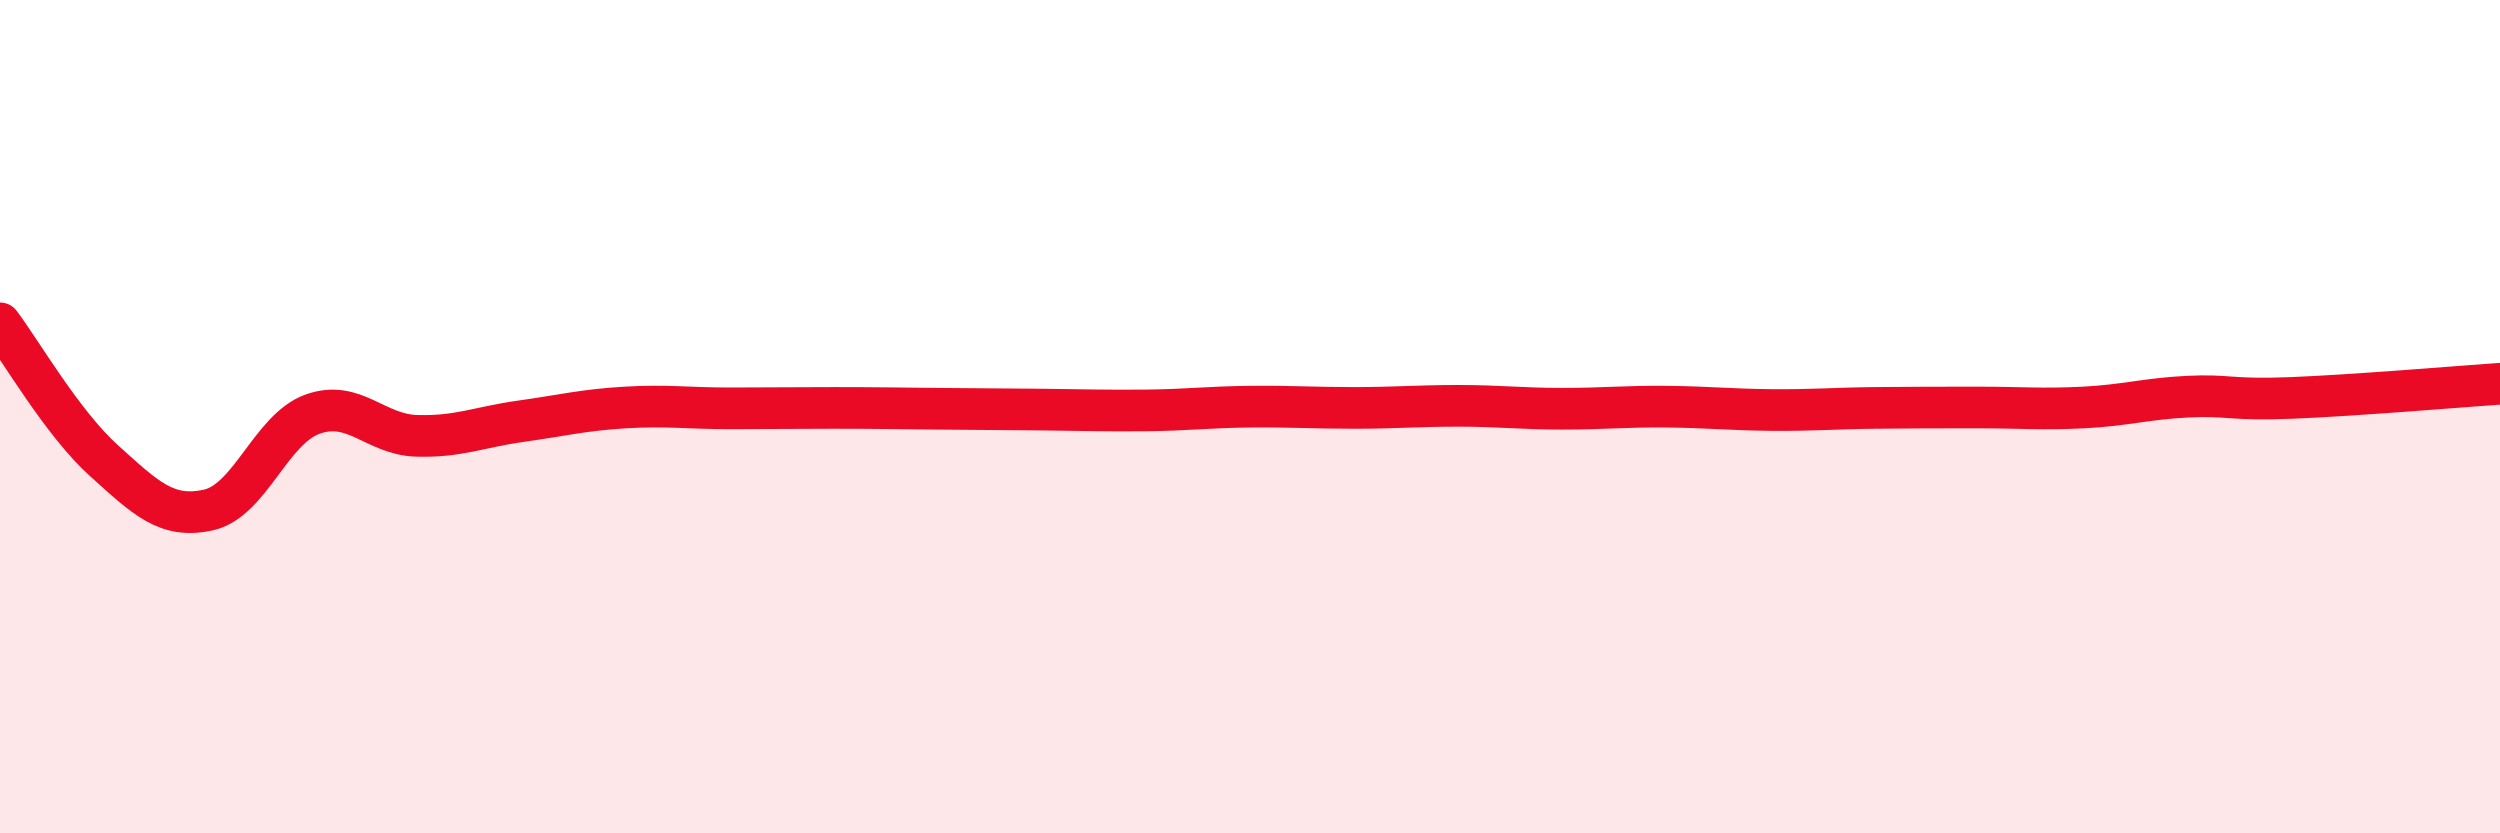
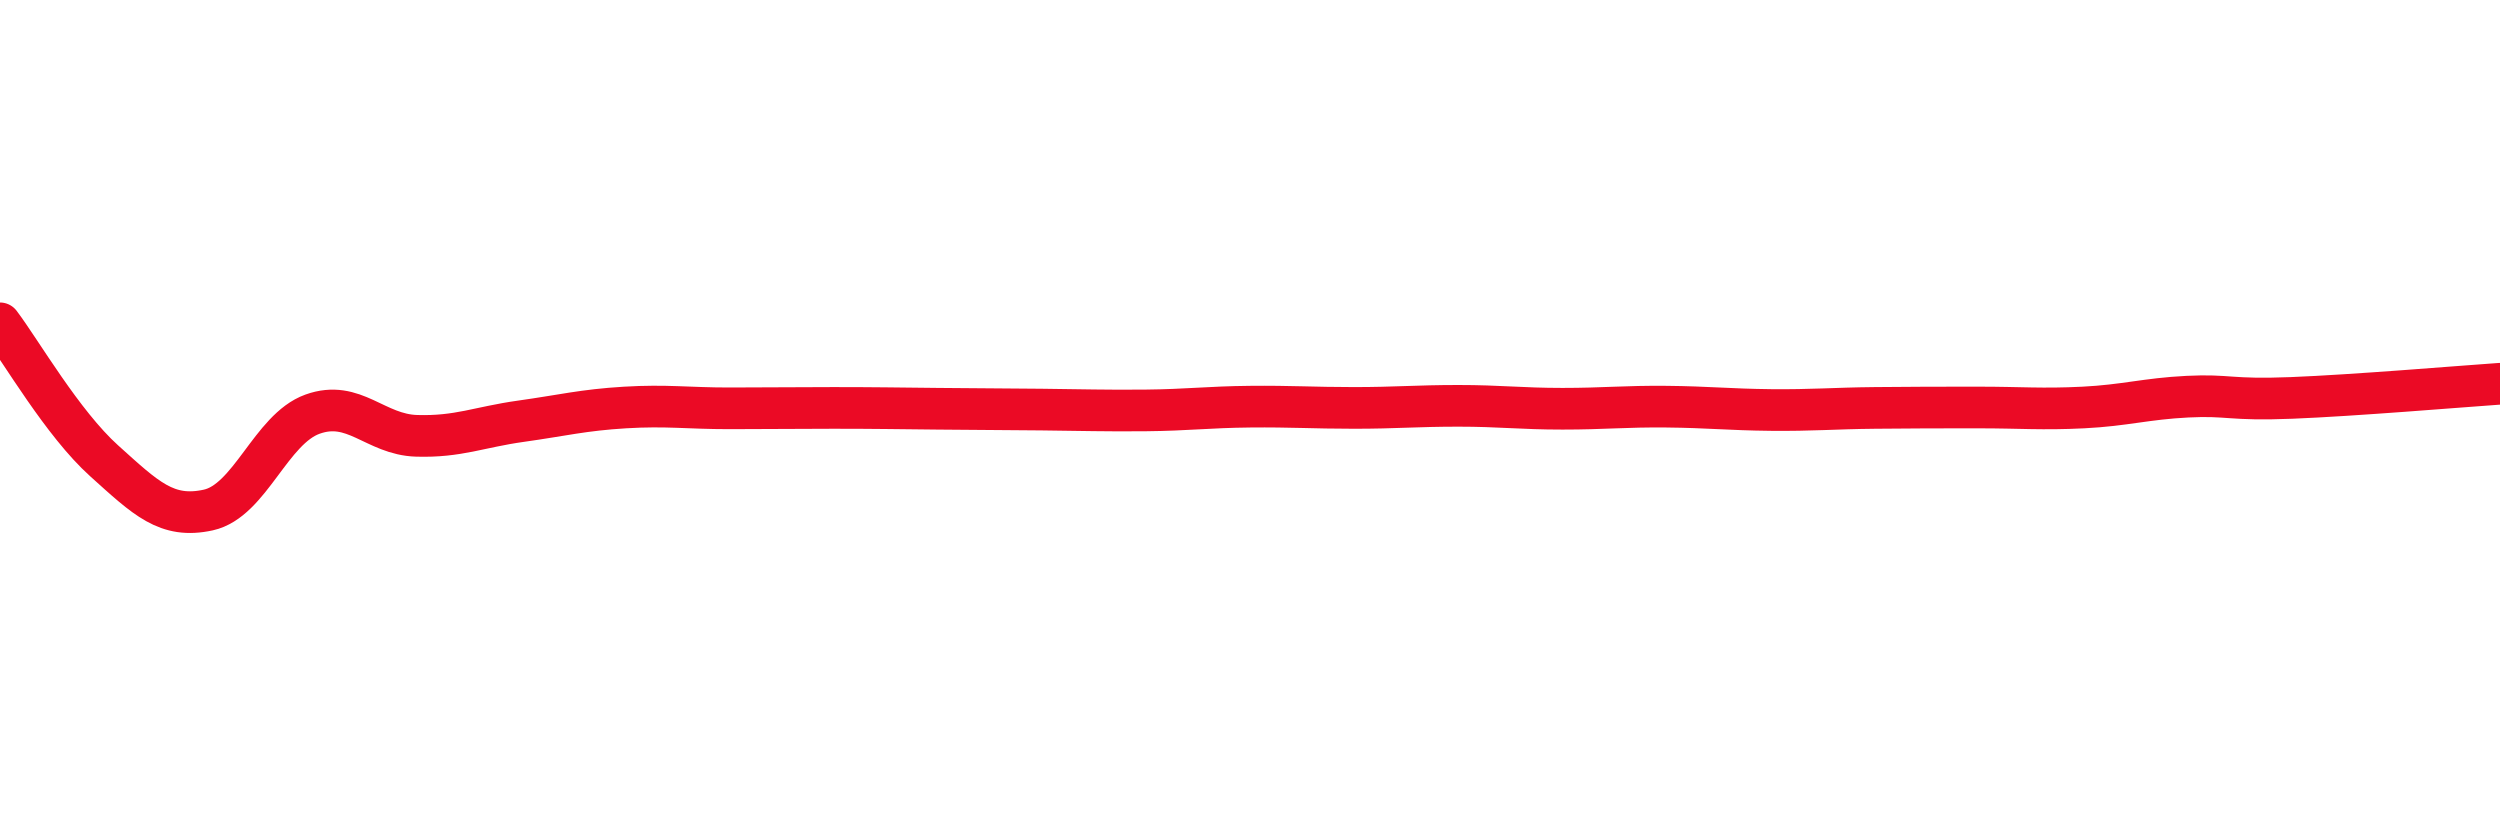
<svg xmlns="http://www.w3.org/2000/svg" width="60" height="20" viewBox="0 0 60 20">
-   <path d="M 0,7.76 C 0.5,8.42 1.5,10.16 2.5,11.06 C 3.5,11.96 4,12.46 5,12.24 C 6,12.02 6.5,10.3 7.5,9.94 C 8.5,9.58 9,10.43 10,10.46 C 11,10.49 11.5,10.25 12.5,10.11 C 13.5,9.97 14,9.84 15,9.78 C 16,9.72 16.5,9.8 17.5,9.8 C 18.5,9.8 19,9.79 20,9.79 C 21,9.79 21.5,9.8 22.5,9.81 C 23.5,9.82 24,9.82 25,9.83 C 26,9.84 26.5,9.86 27.5,9.85 C 28.5,9.84 29,9.77 30,9.76 C 31,9.75 31.5,9.79 32.5,9.79 C 33.5,9.79 34,9.74 35,9.74 C 36,9.74 36.5,9.81 37.5,9.81 C 38.5,9.81 39,9.75 40,9.76 C 41,9.77 41.5,9.83 42.5,9.84 C 43.5,9.85 44,9.8 45,9.79 C 46,9.78 46.5,9.78 47.5,9.78 C 48.5,9.78 49,9.83 50,9.78 C 51,9.73 51.5,9.57 52.5,9.52 C 53.5,9.47 53.5,9.61 55,9.55 C 56.5,9.49 59,9.28 60,9.21L60 20L0 20Z" fill="#EB0A25" opacity="0.1" stroke-linecap="round" stroke-linejoin="round" />
  <path d="M 0,7.76 C 0.5,8.42 1.5,10.16 2.5,11.06 C 3.5,11.96 4,12.46 5,12.24 C 6,12.02 6.5,10.3 7.5,9.94 C 8.5,9.58 9,10.43 10,10.46 C 11,10.49 11.5,10.25 12.5,10.11 C 13.5,9.97 14,9.84 15,9.78 C 16,9.72 16.5,9.8 17.5,9.8 C 18.5,9.8 19,9.79 20,9.79 C 21,9.79 21.5,9.8 22.5,9.81 C 23.5,9.82 24,9.82 25,9.83 C 26,9.84 26.5,9.86 27.5,9.85 C 28.5,9.84 29,9.77 30,9.76 C 31,9.75 31.5,9.79 32.5,9.79 C 33.5,9.79 34,9.74 35,9.74 C 36,9.74 36.5,9.81 37.5,9.81 C 38.5,9.81 39,9.75 40,9.76 C 41,9.77 41.5,9.83 42.5,9.84 C 43.5,9.85 44,9.8 45,9.79 C 46,9.78 46.5,9.78 47.5,9.78 C 48.5,9.78 49,9.83 50,9.78 C 51,9.73 51.5,9.57 52.5,9.52 C 53.5,9.47 53.5,9.61 55,9.55 C 56.5,9.49 59,9.28 60,9.21" stroke="#EB0A25" stroke-width="1" fill="none" stroke-linecap="round" stroke-linejoin="round" />
</svg>